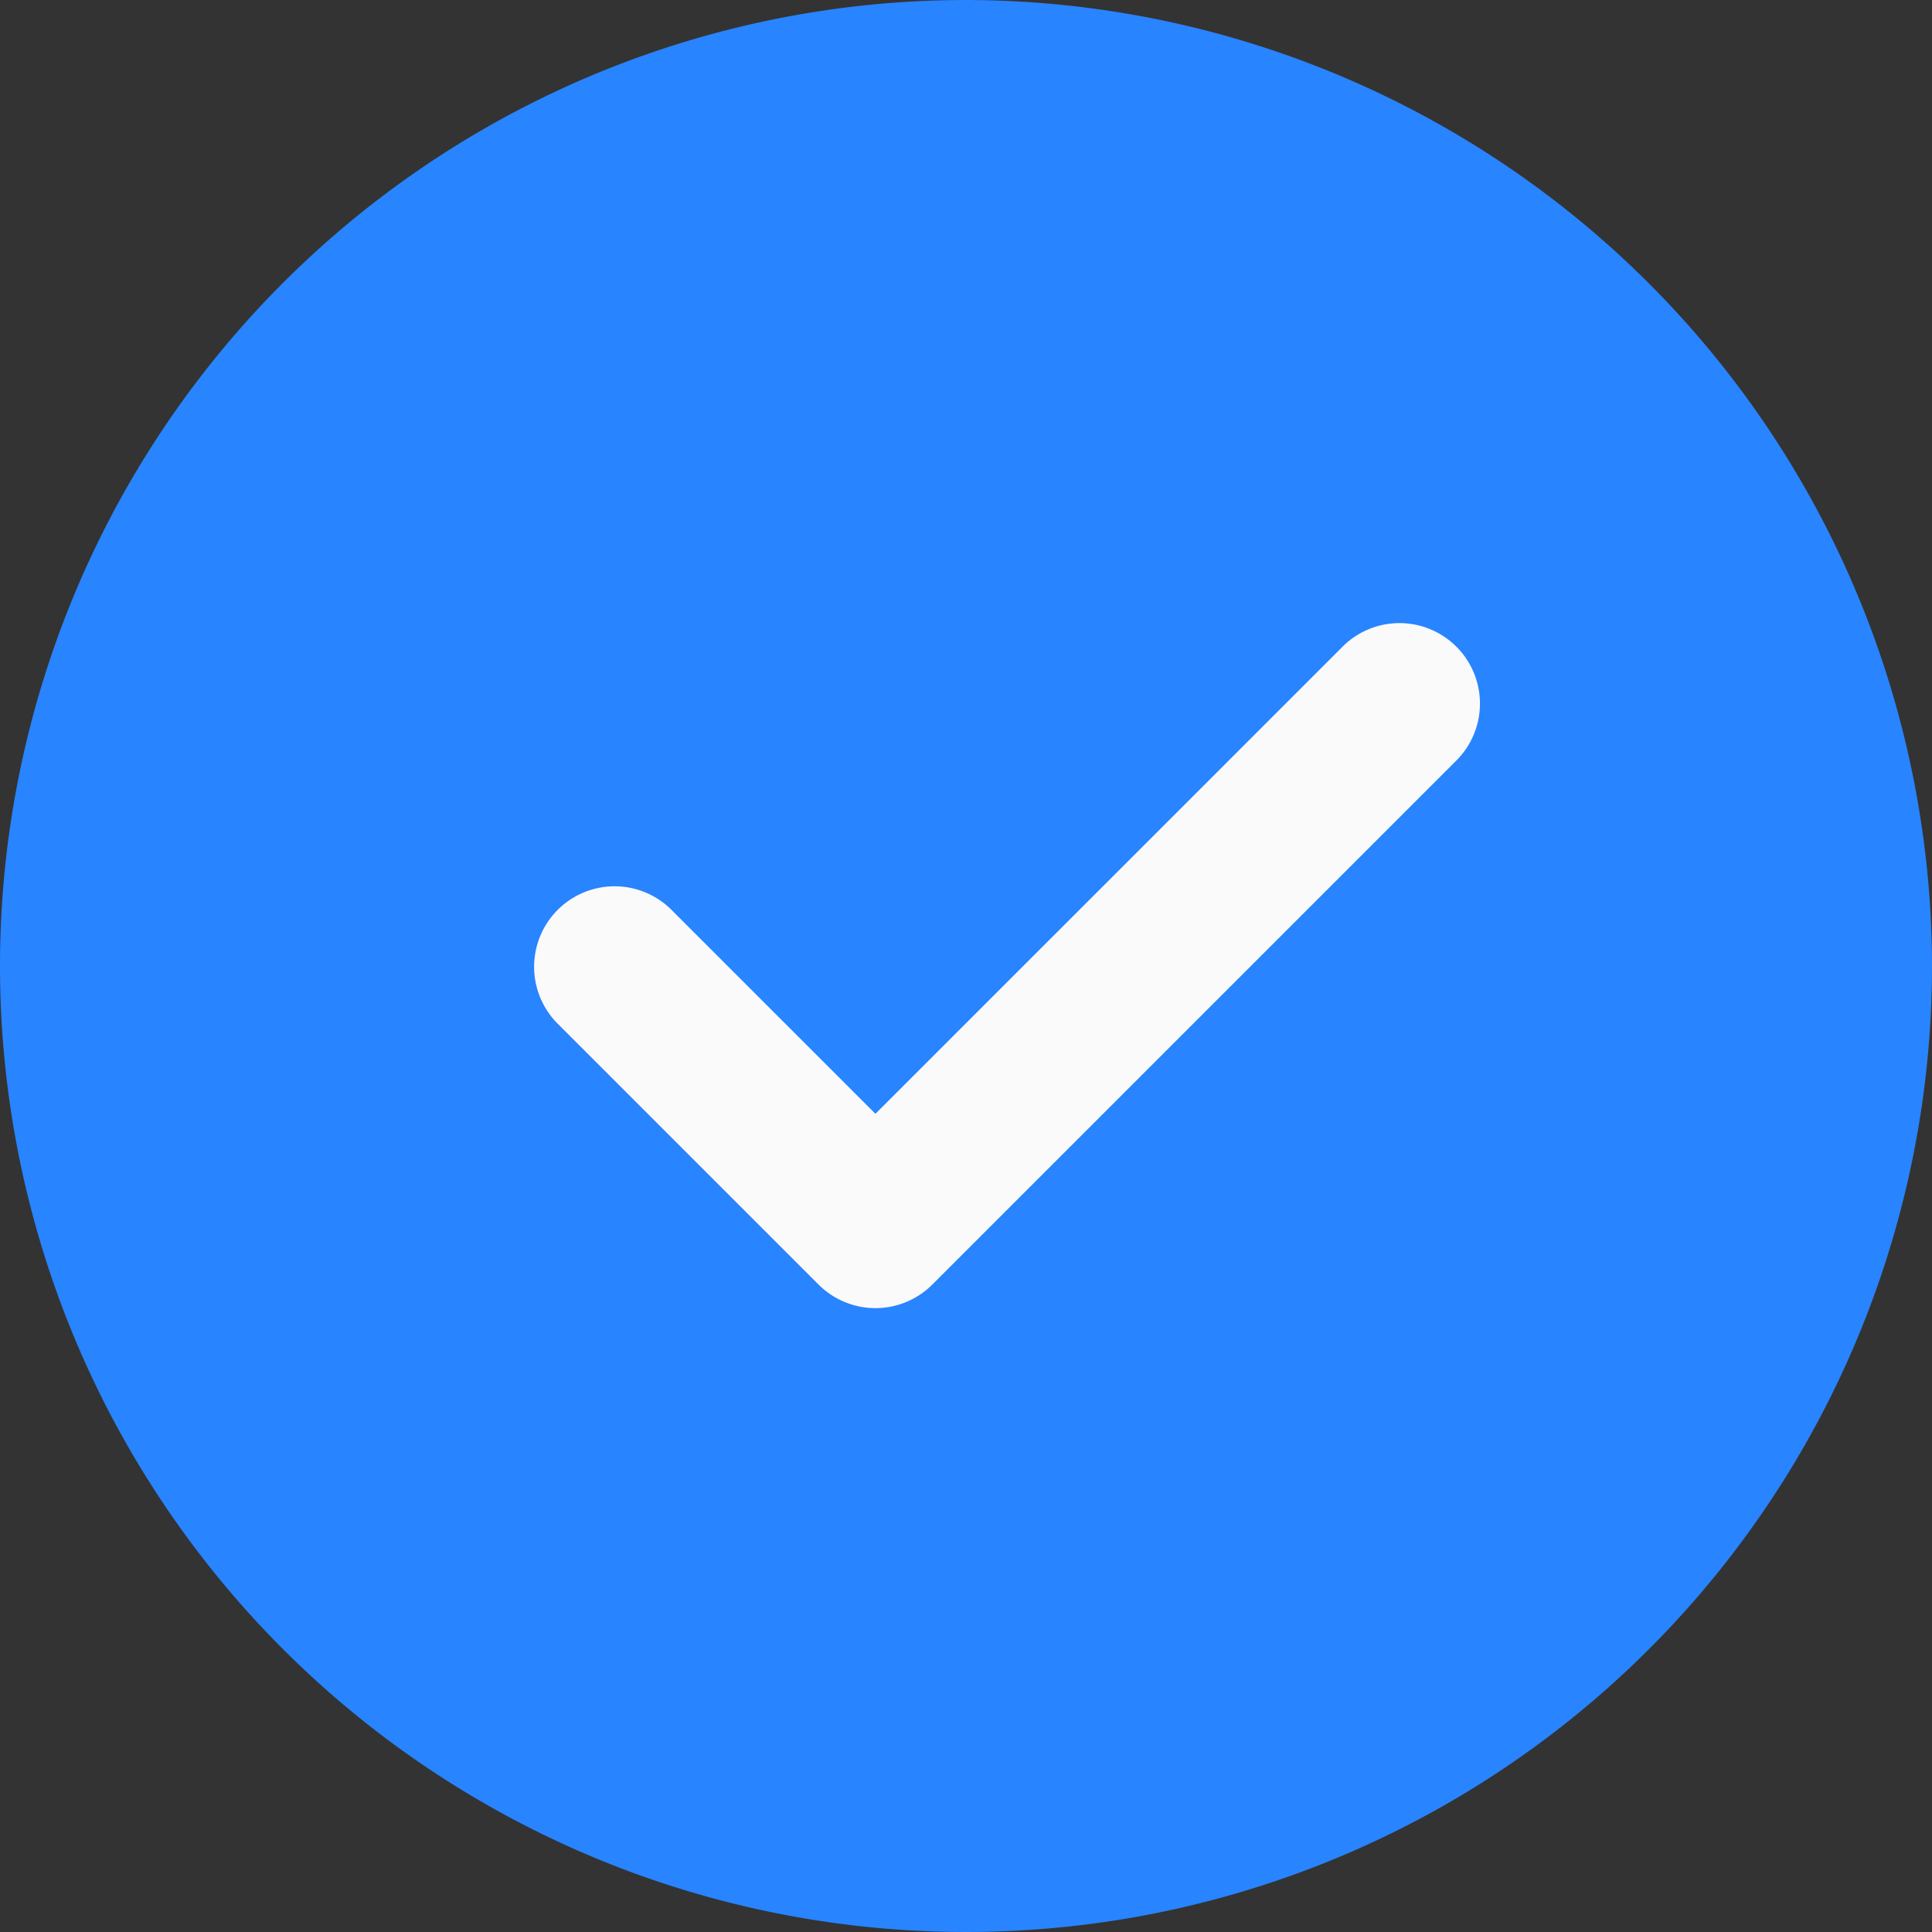
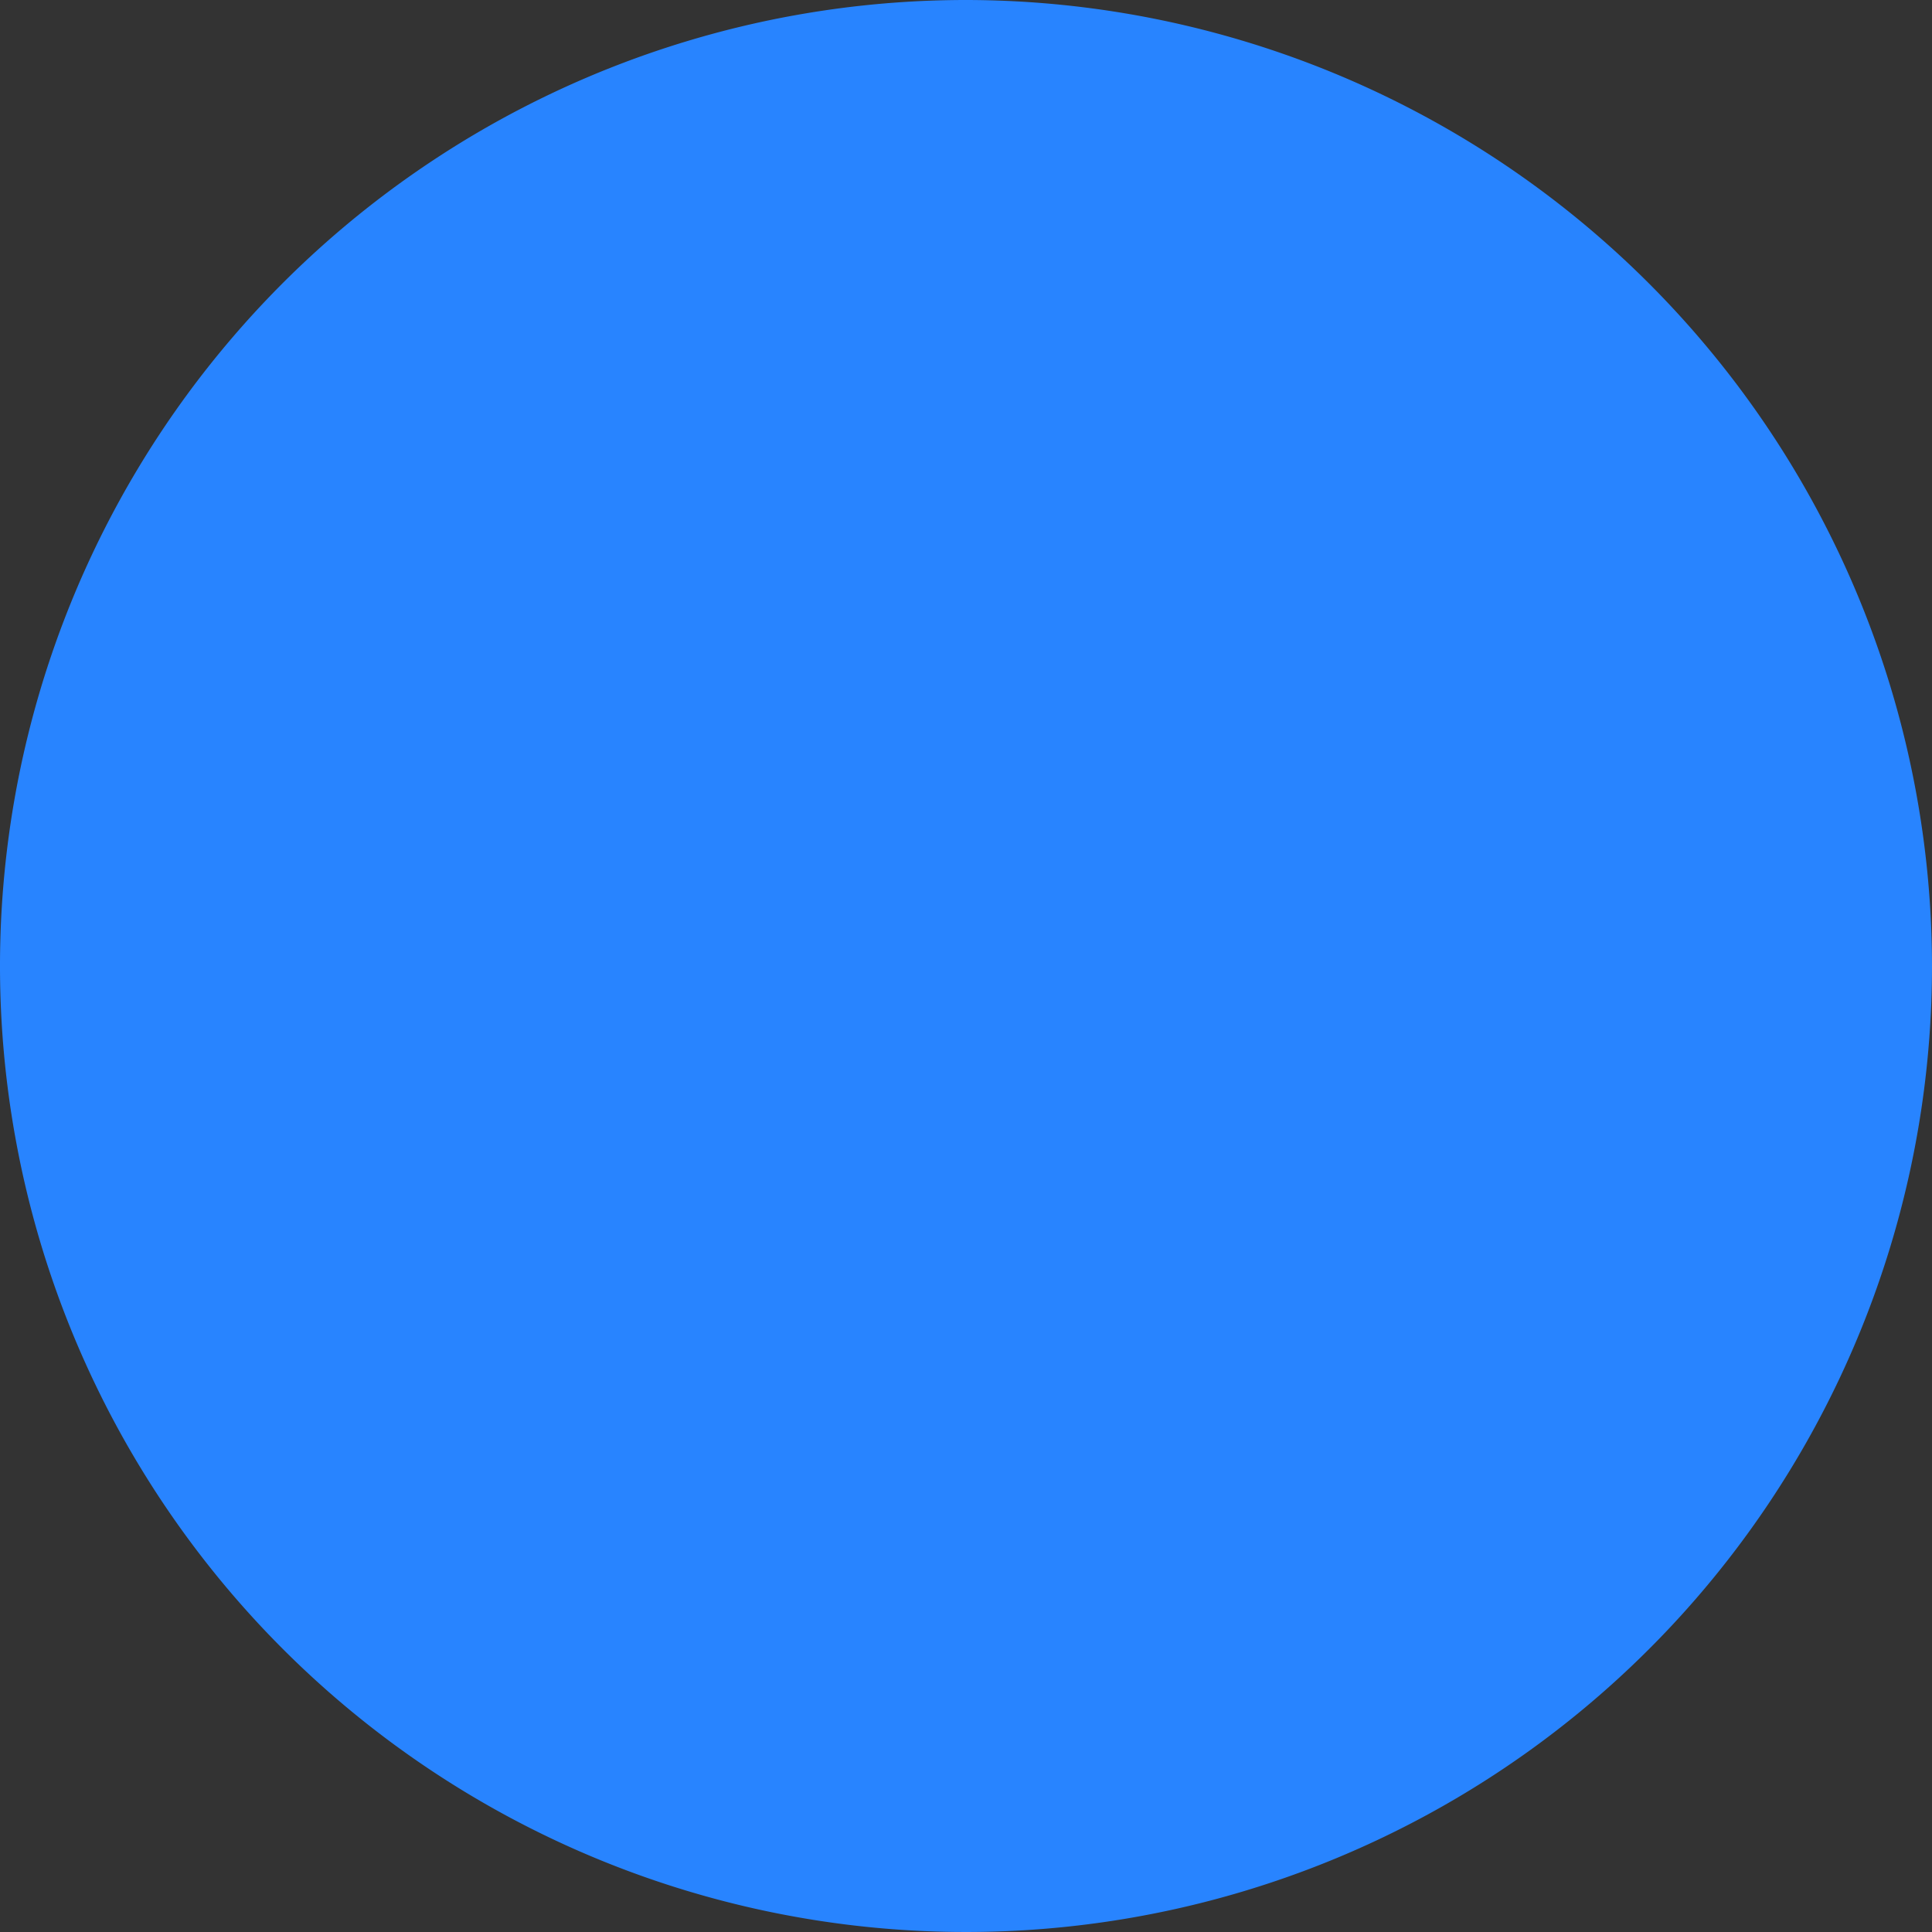
<svg xmlns="http://www.w3.org/2000/svg" id="check" width="101.268" height="101.268" viewBox="0 0 101.268 101.268">
  <rect x="0" y="0" width="101.268" height="101.268" fill="#333333" stroke="none" />
  <path id="Path_25" data-name="Path 25" d="M50.634,0a50.634,50.634,0,1,0,50.634,50.634A50.69,50.69,0,0,0,50.634,0Zm0,0" fill="#2884ff" />
-   <path id="Path_26" data-name="Path 26" d="M189.672,172.532l-27.427,27.426a4.215,4.215,0,0,1-5.966,0l-13.713-13.713a4.219,4.219,0,0,1,5.966-5.966l10.73,10.73,24.444-24.443a4.219,4.219,0,1,1,5.966,5.966Zm0,0" transform="translate(-113.375 -132.628)" fill="#fafafa" />
</svg>